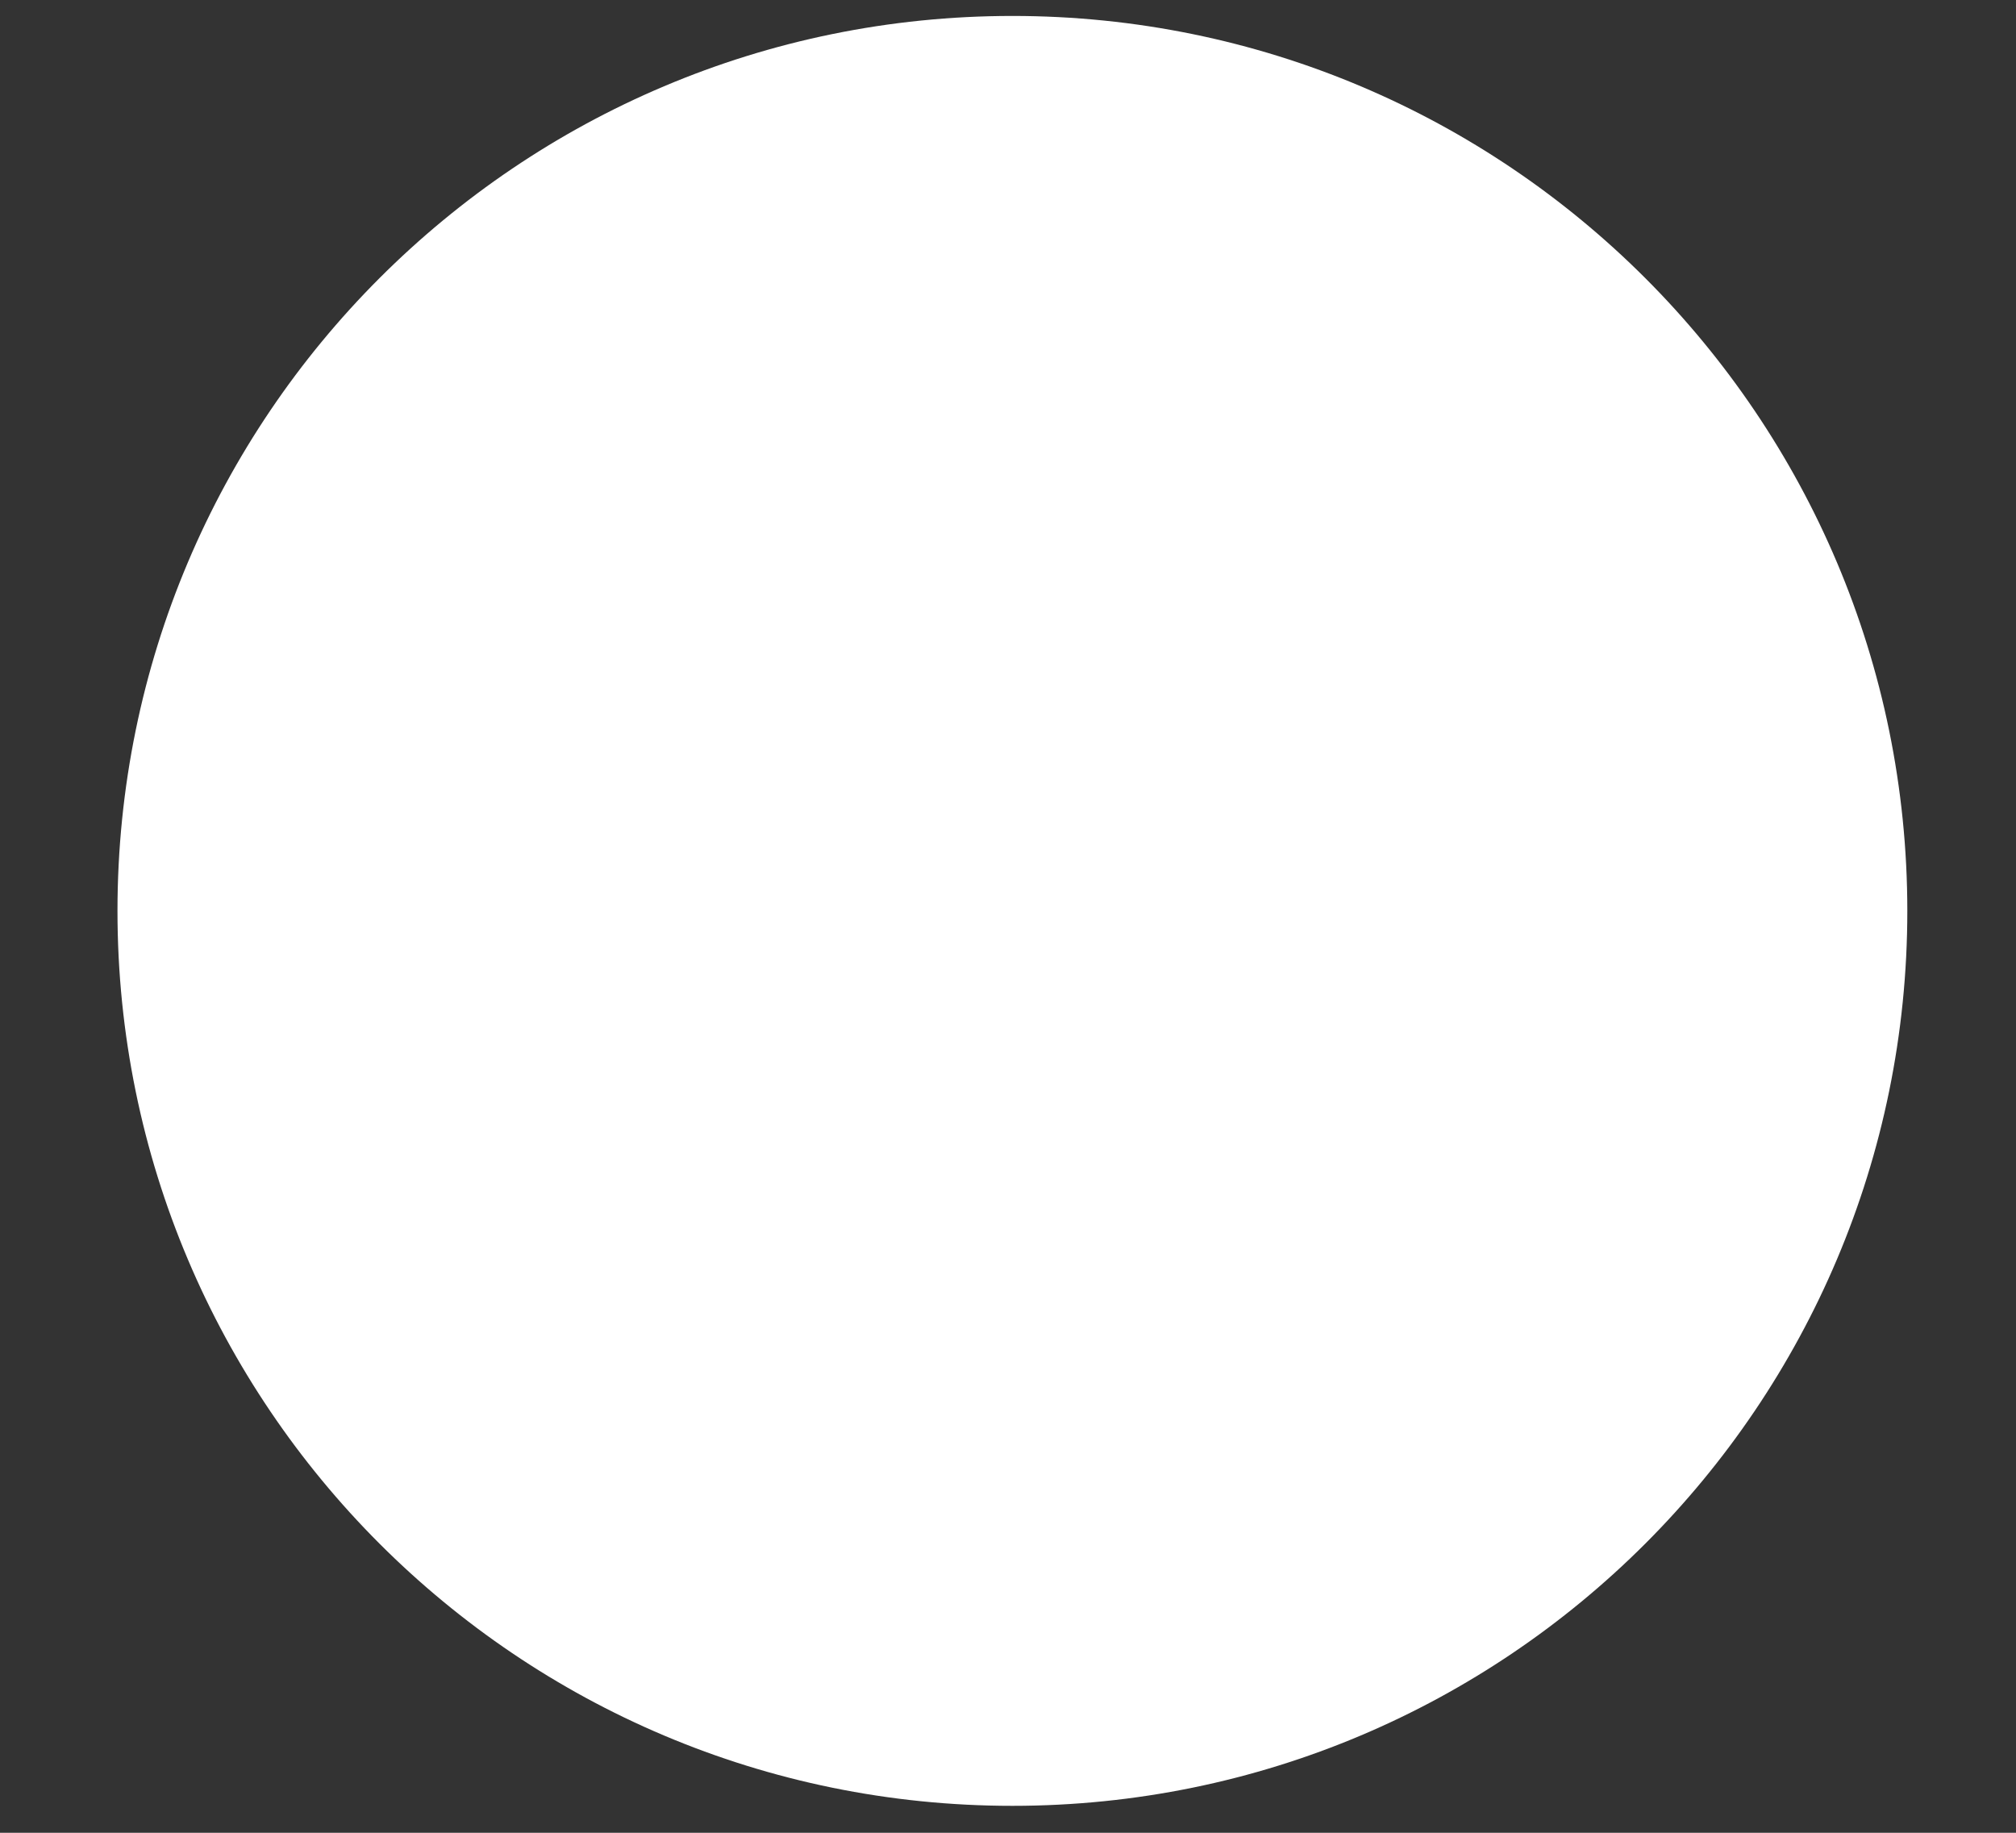
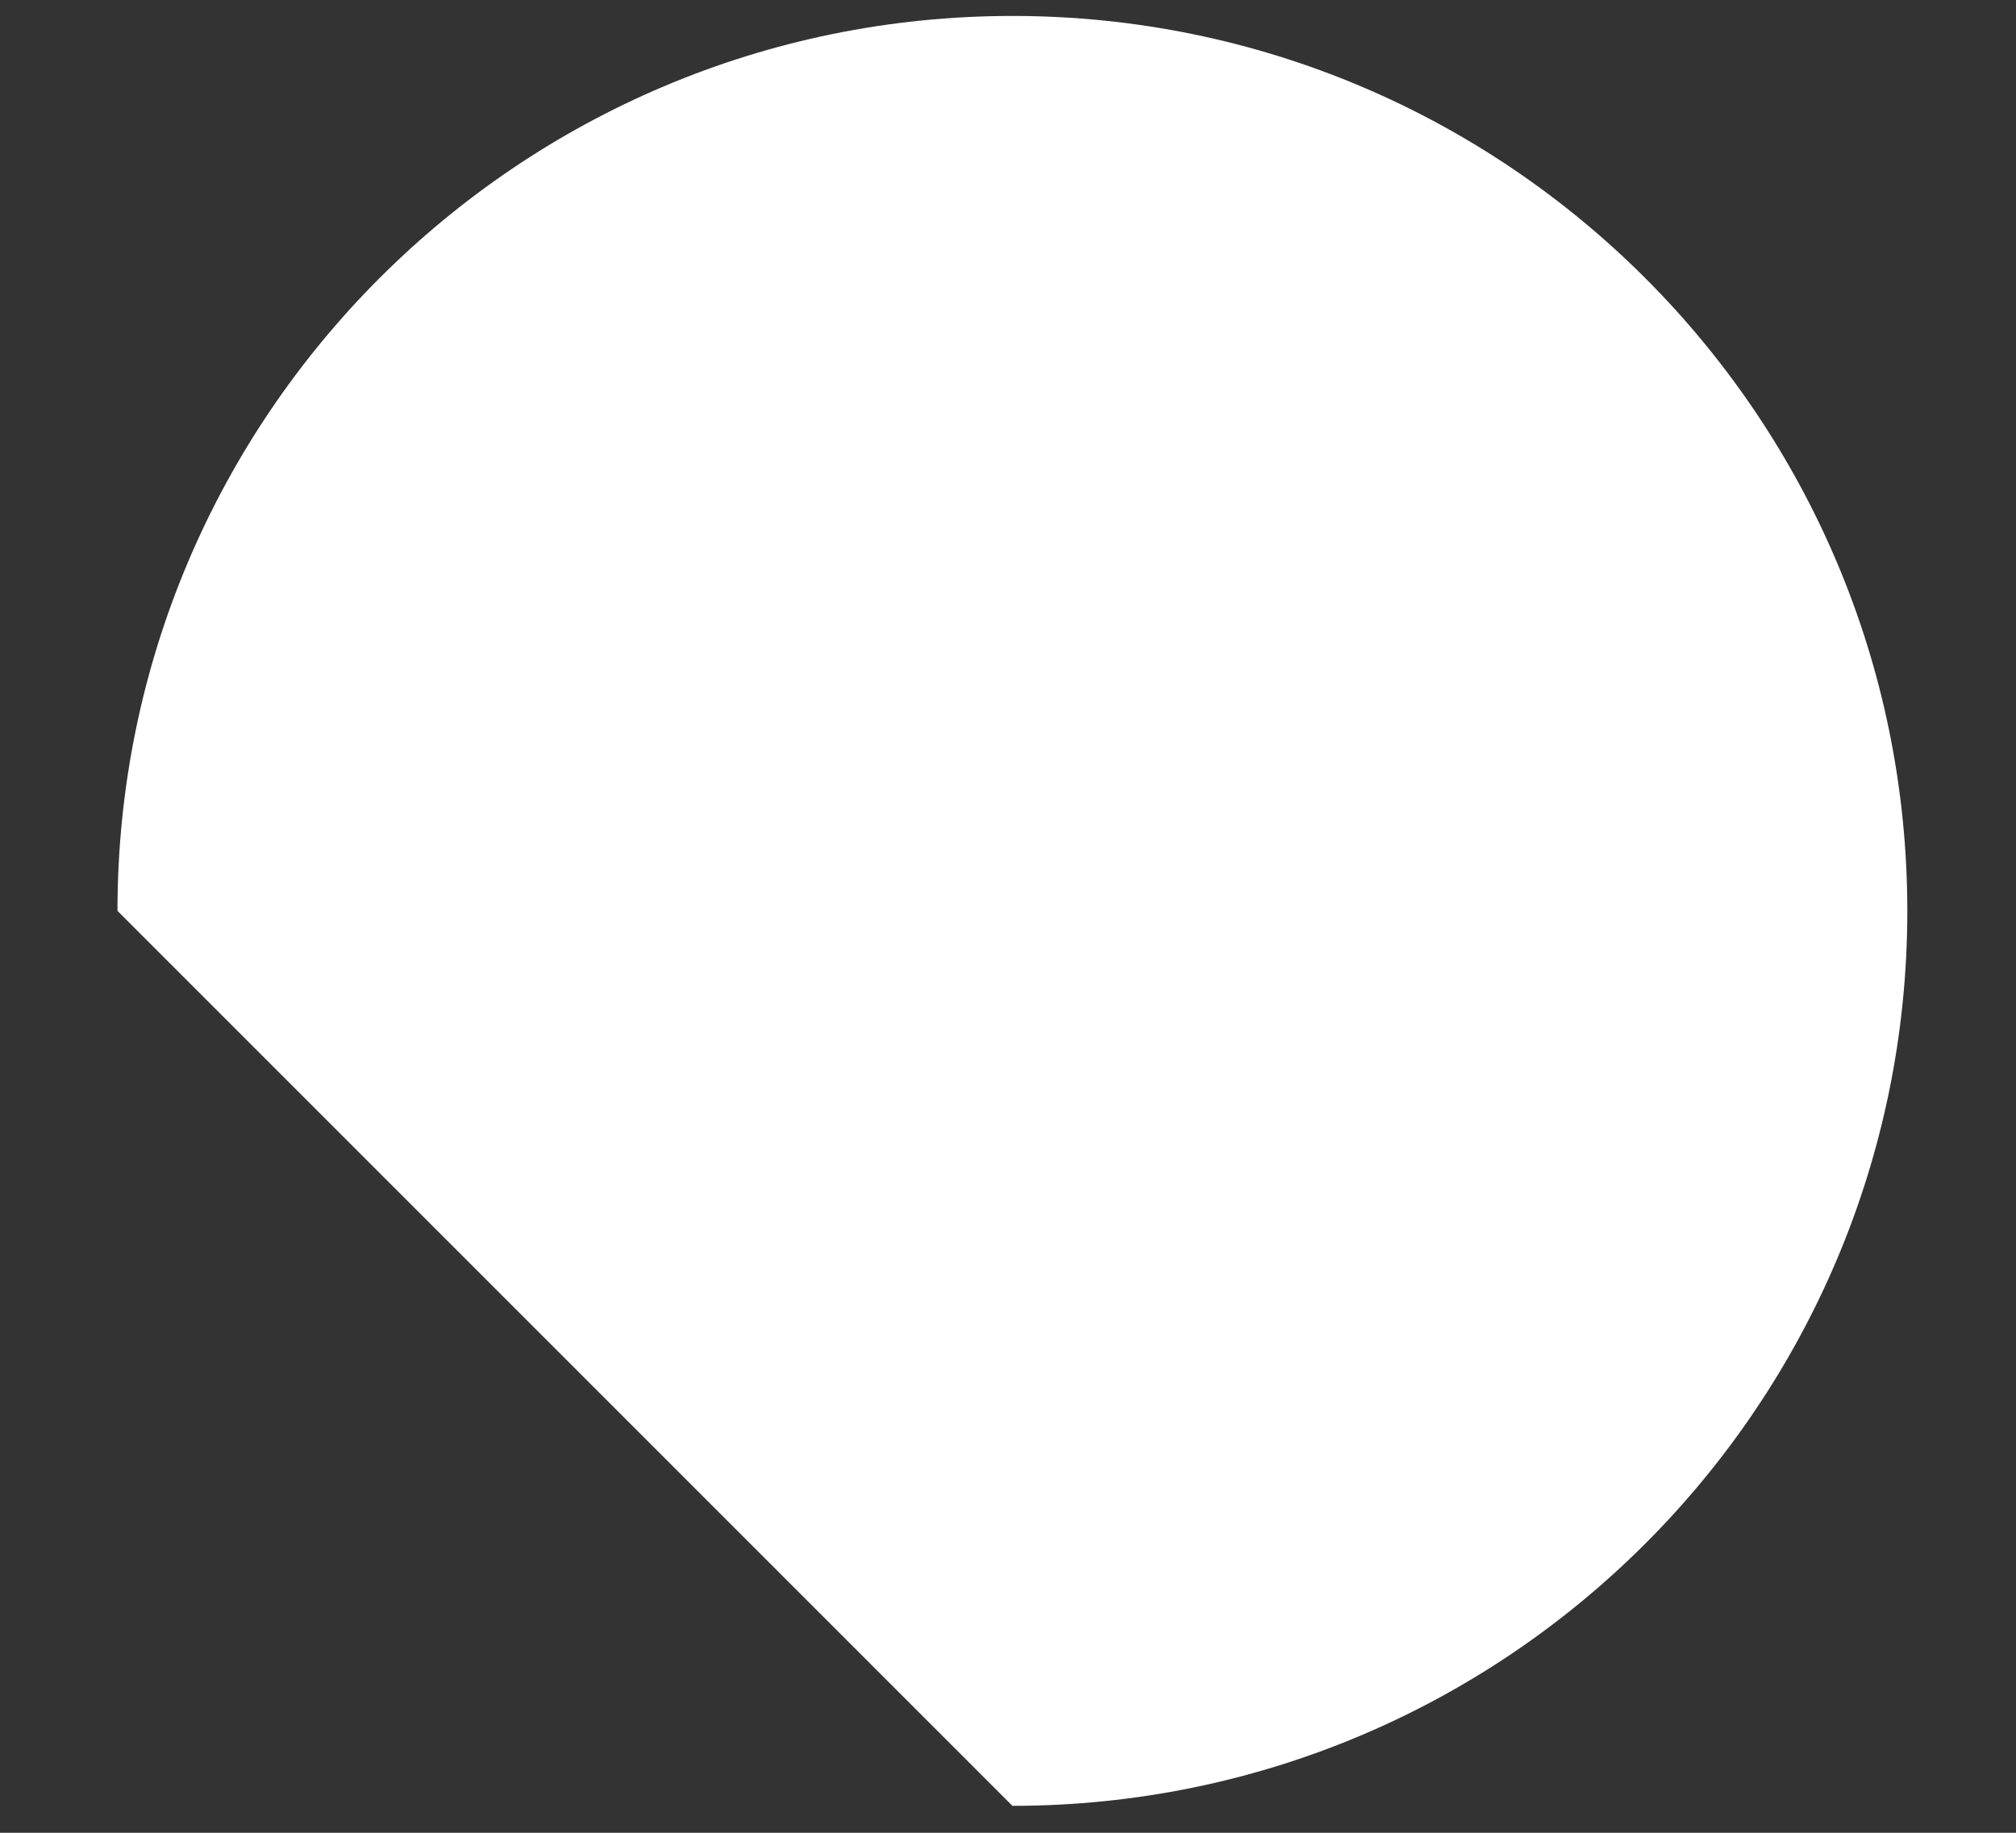
<svg xmlns="http://www.w3.org/2000/svg" width="11" height="10" viewBox="0 0 11 10" fill="none">
  <rect x="0" y="0" width="11" height="10" fill="#333333" stroke="none" />
-   <path d="M5.524 9.853C8.221 9.853 10.407 7.667 10.407 4.97C10.407 2.273 8.221 0.087 5.524 0.087C2.827 0.087 0.641 2.273 0.641 4.97C0.641 7.667 2.827 9.853 5.524 9.853Z" fill="white" />
+   <path d="M5.524 9.853C8.221 9.853 10.407 7.667 10.407 4.97C10.407 2.273 8.221 0.087 5.524 0.087C2.827 0.087 0.641 2.273 0.641 4.97Z" fill="white" />
</svg>